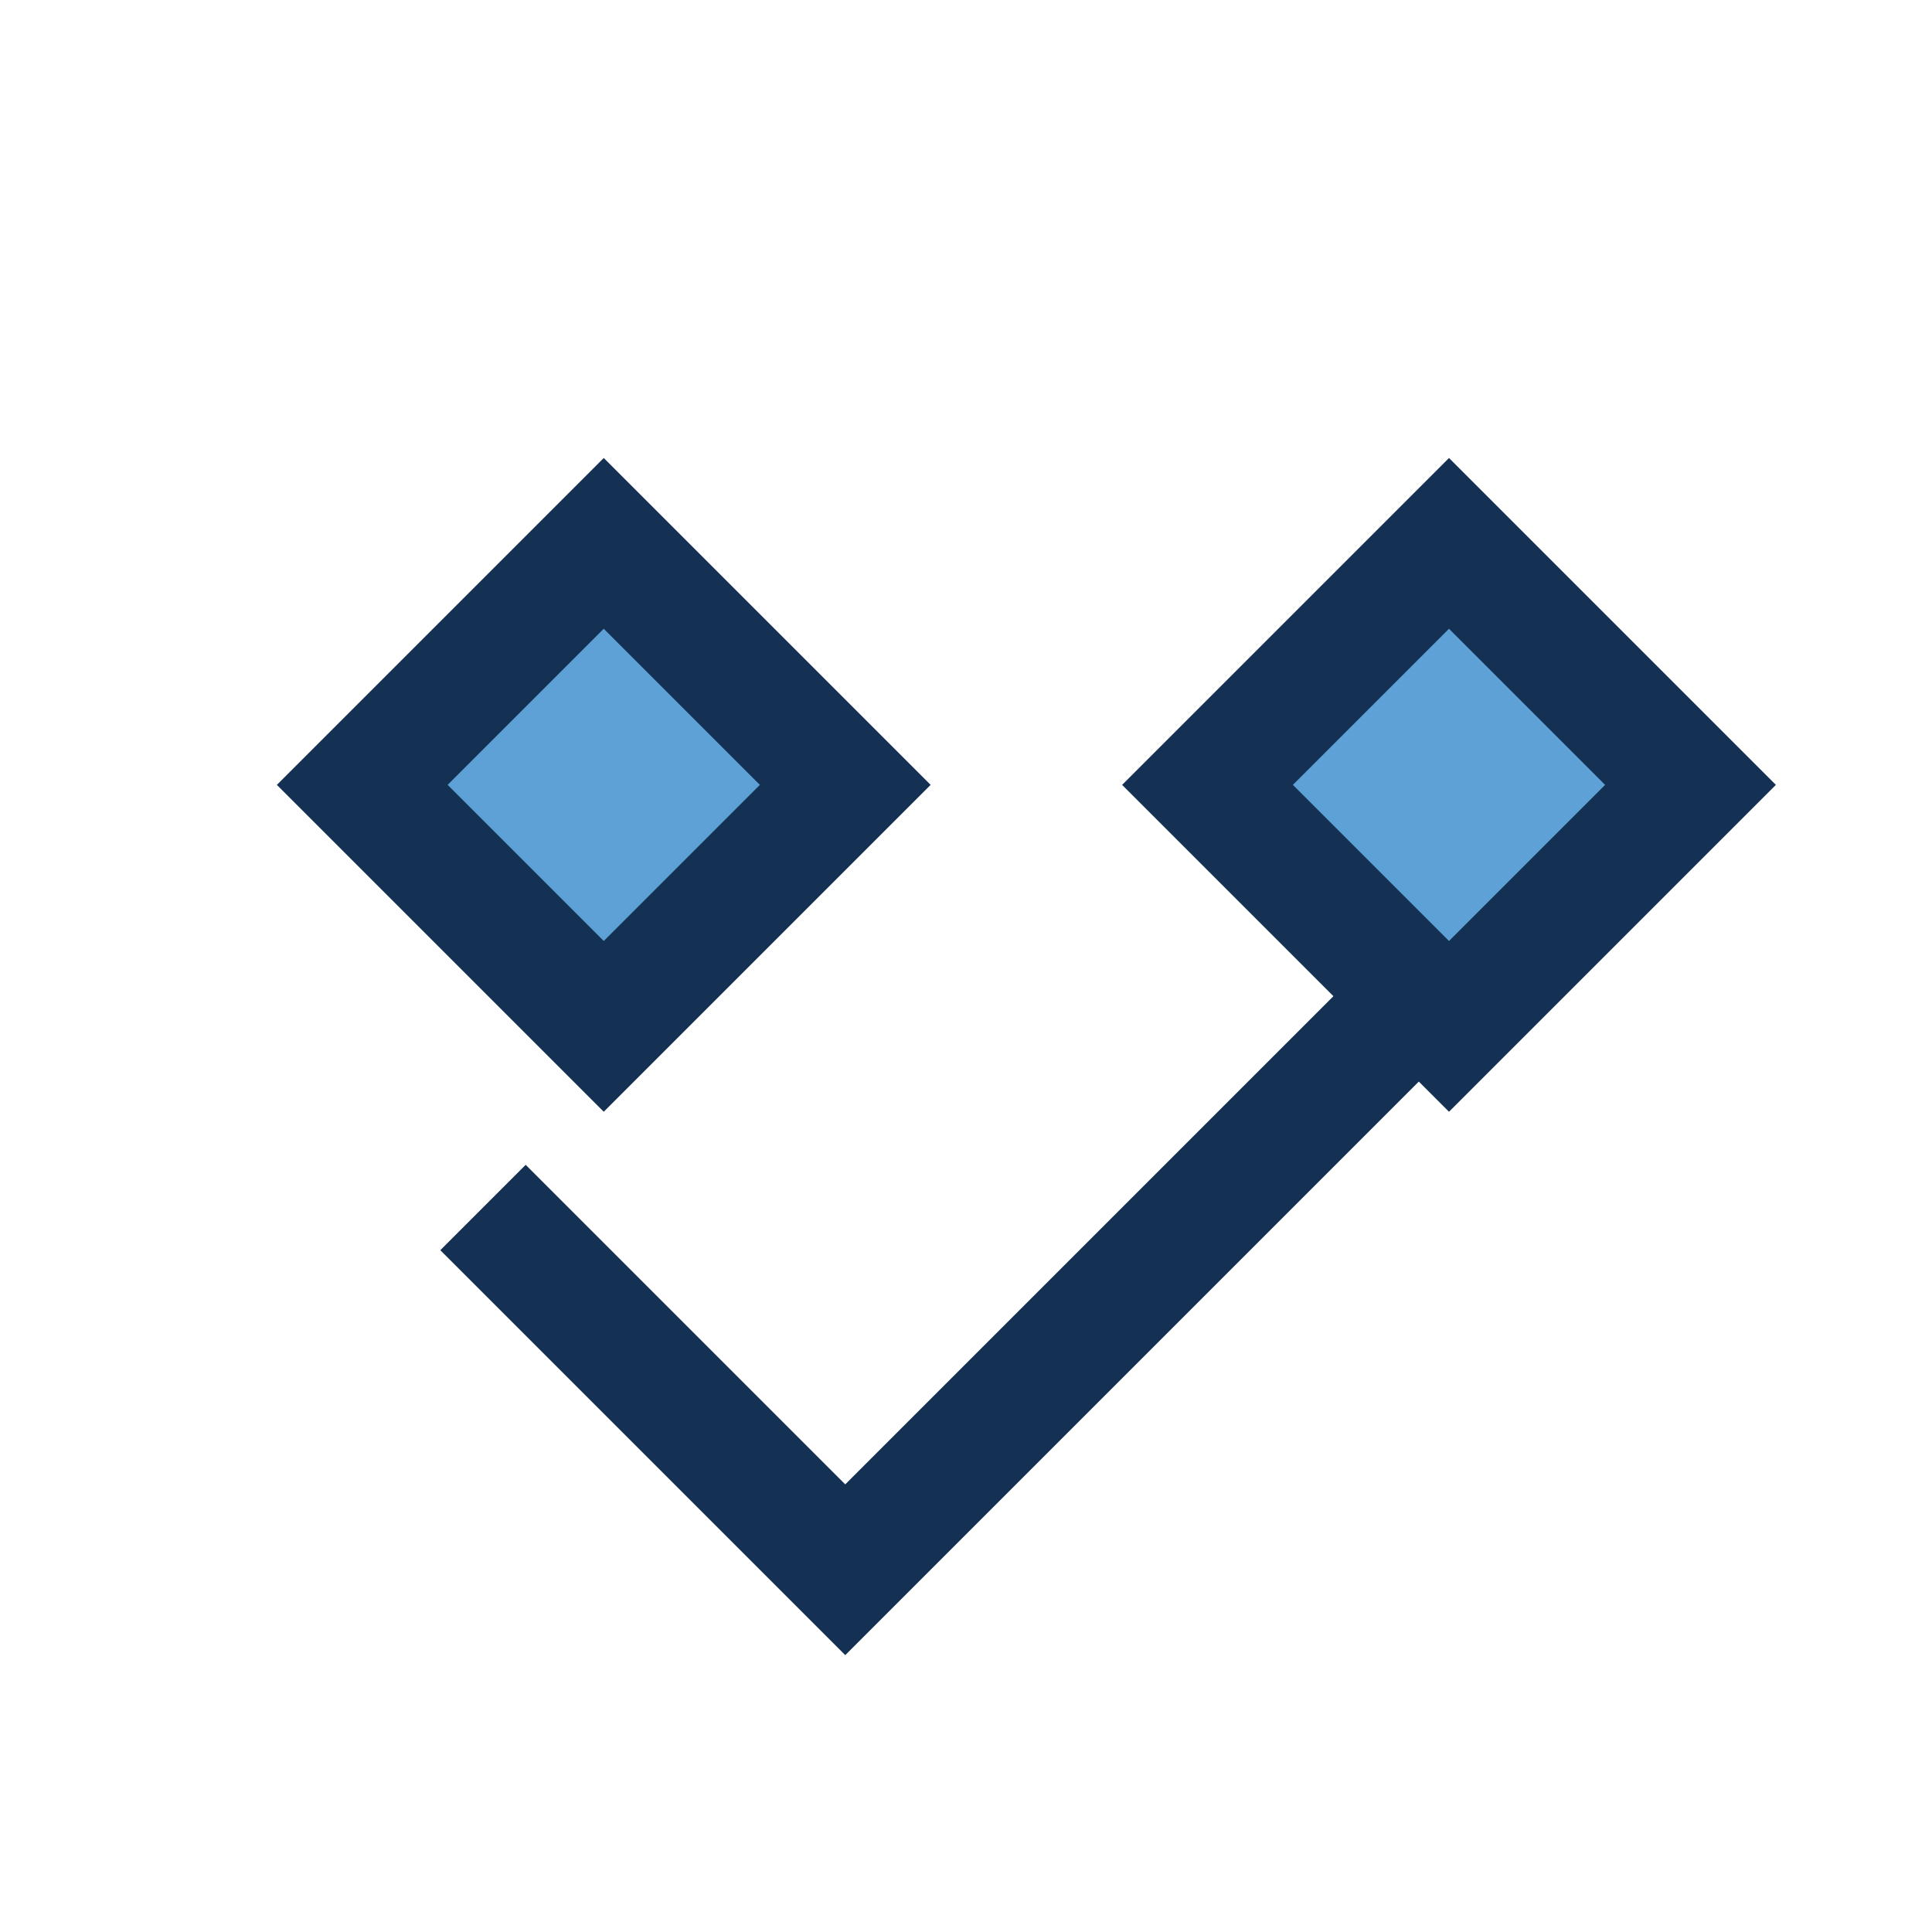
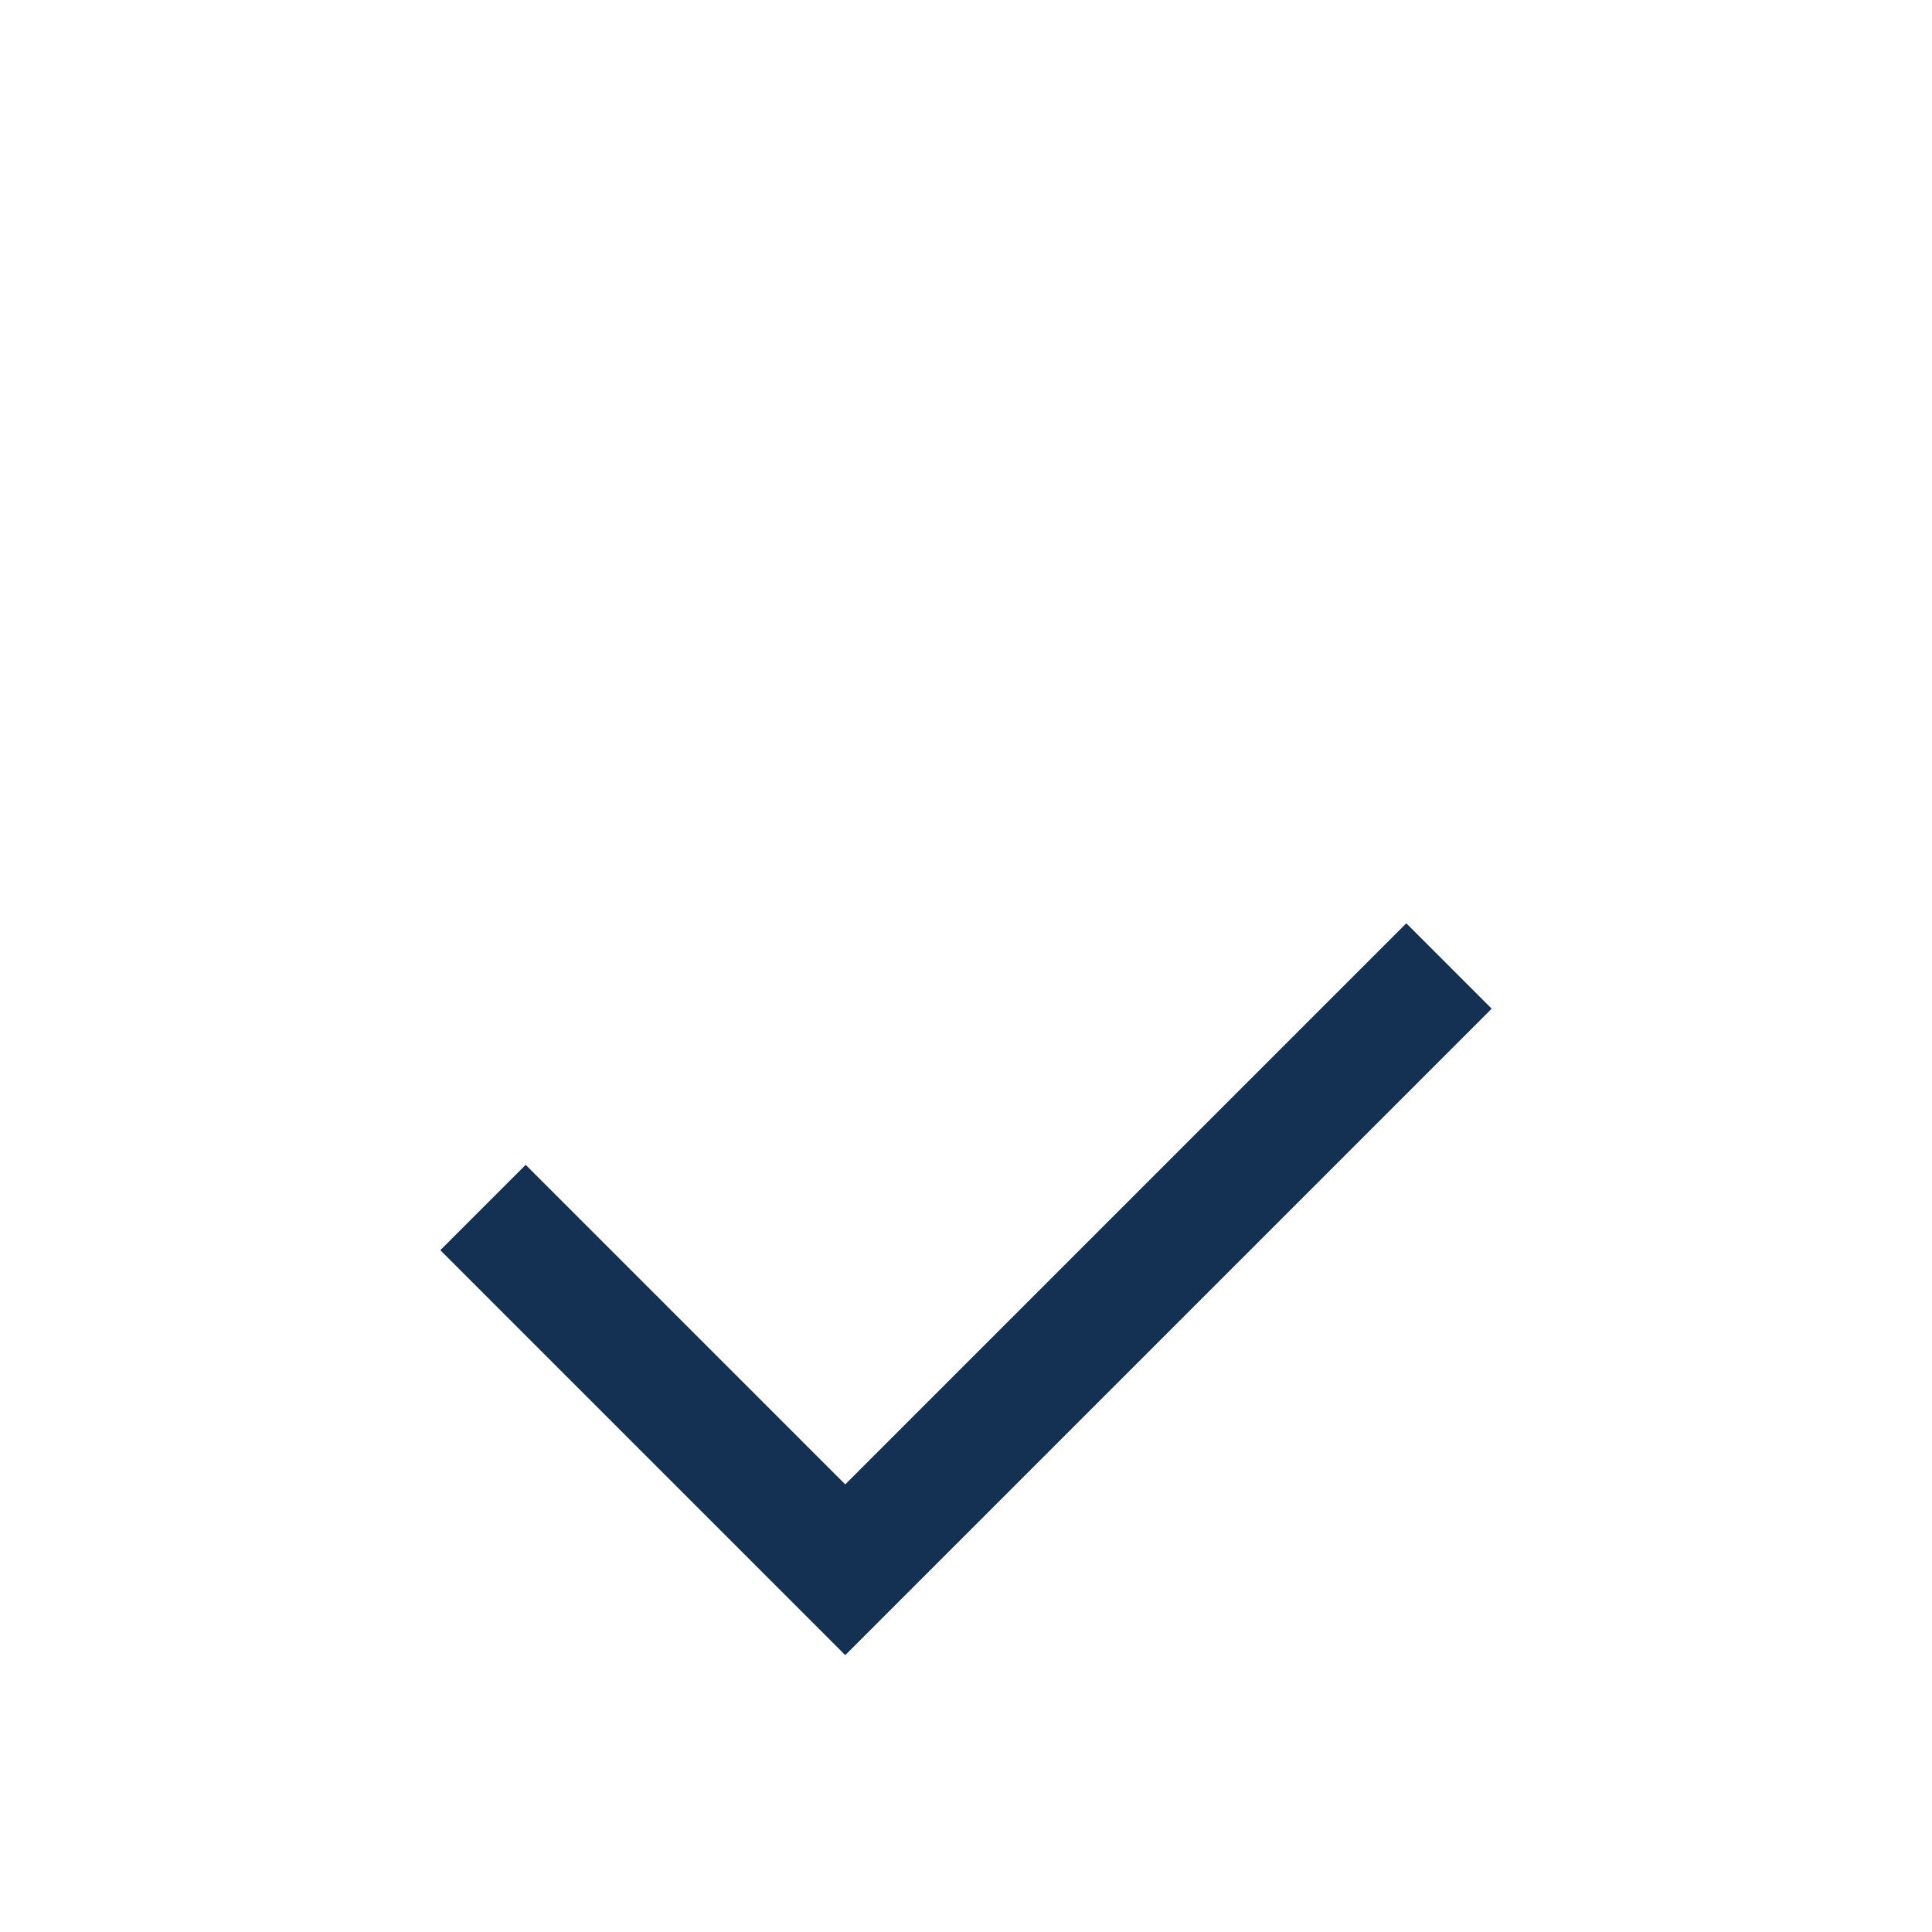
<svg xmlns="http://www.w3.org/2000/svg" width="32" height="32" viewBox="0 0 32 32">
  <g fill="none" stroke="#143154" stroke-width="2">
    <path d="M8 20l6 6 10-10" />
-     <path d="M14 13l-4-4-4 4 4 4z" fill="#5EA1D7" />
-     <path d="M20 13l4-4 4 4-4 4z" fill="#5EA1D7" />
+     <path d="M14 13z" fill="#5EA1D7" />
  </g>
</svg>